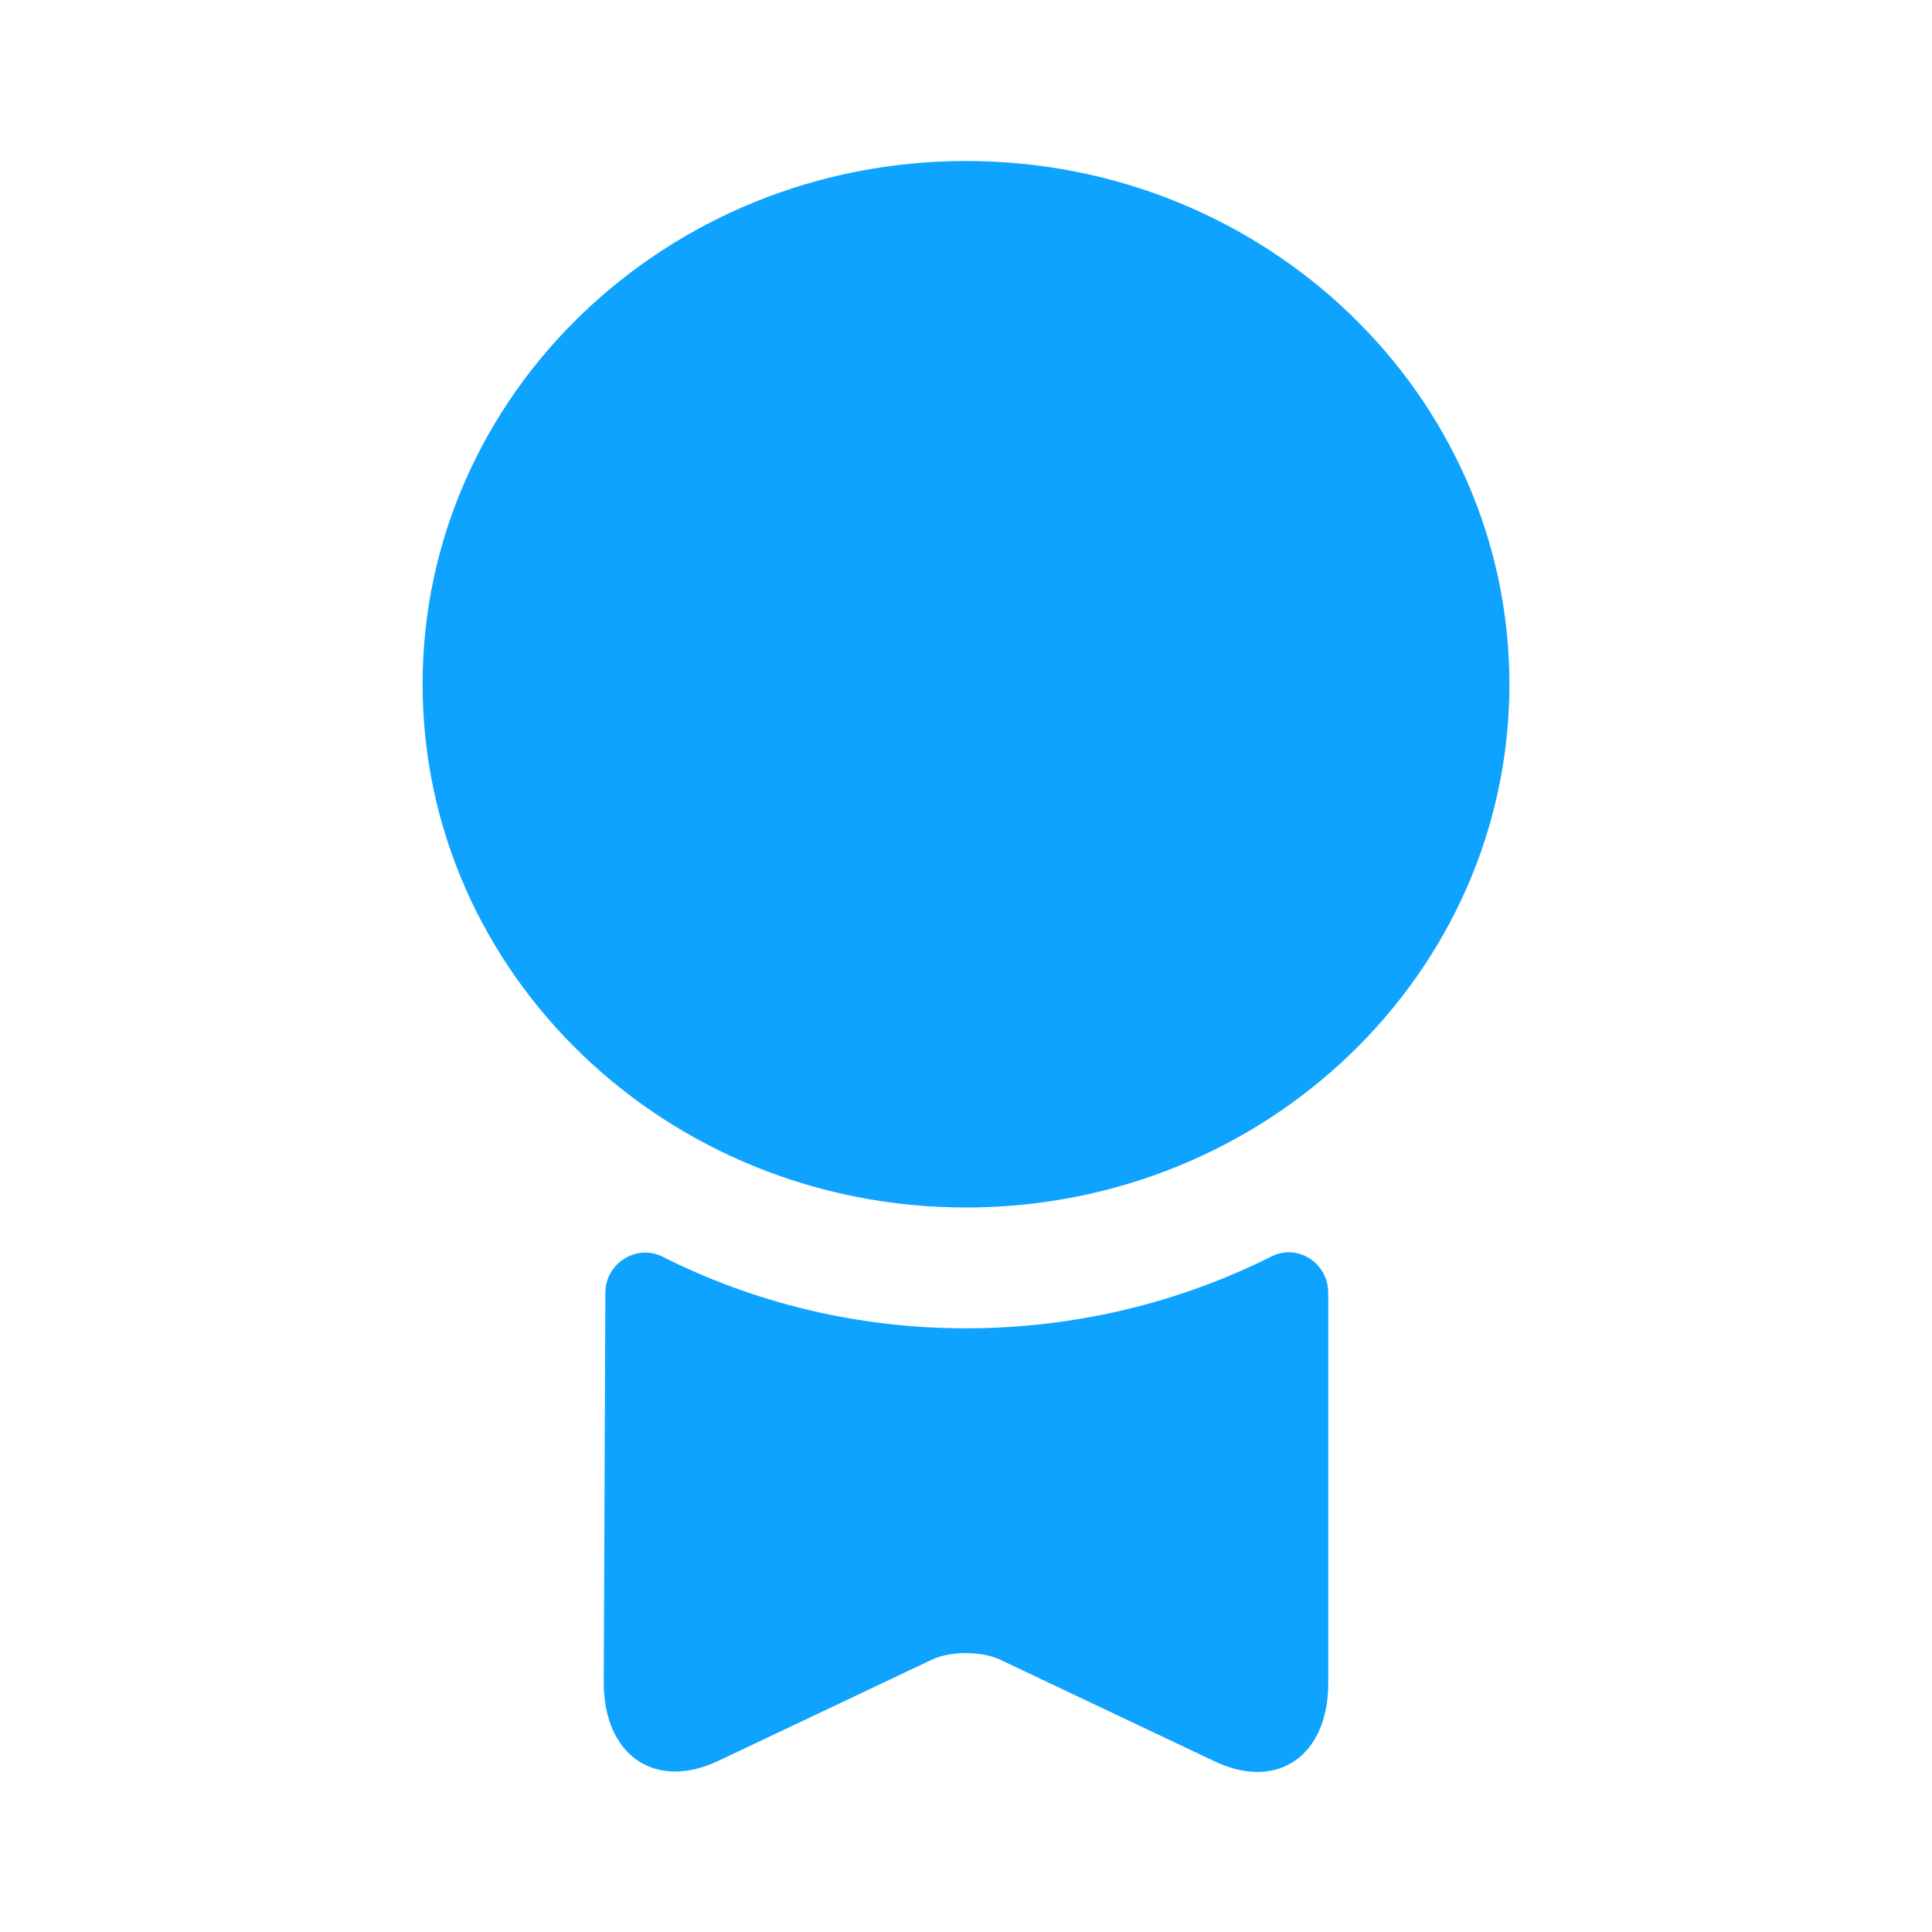
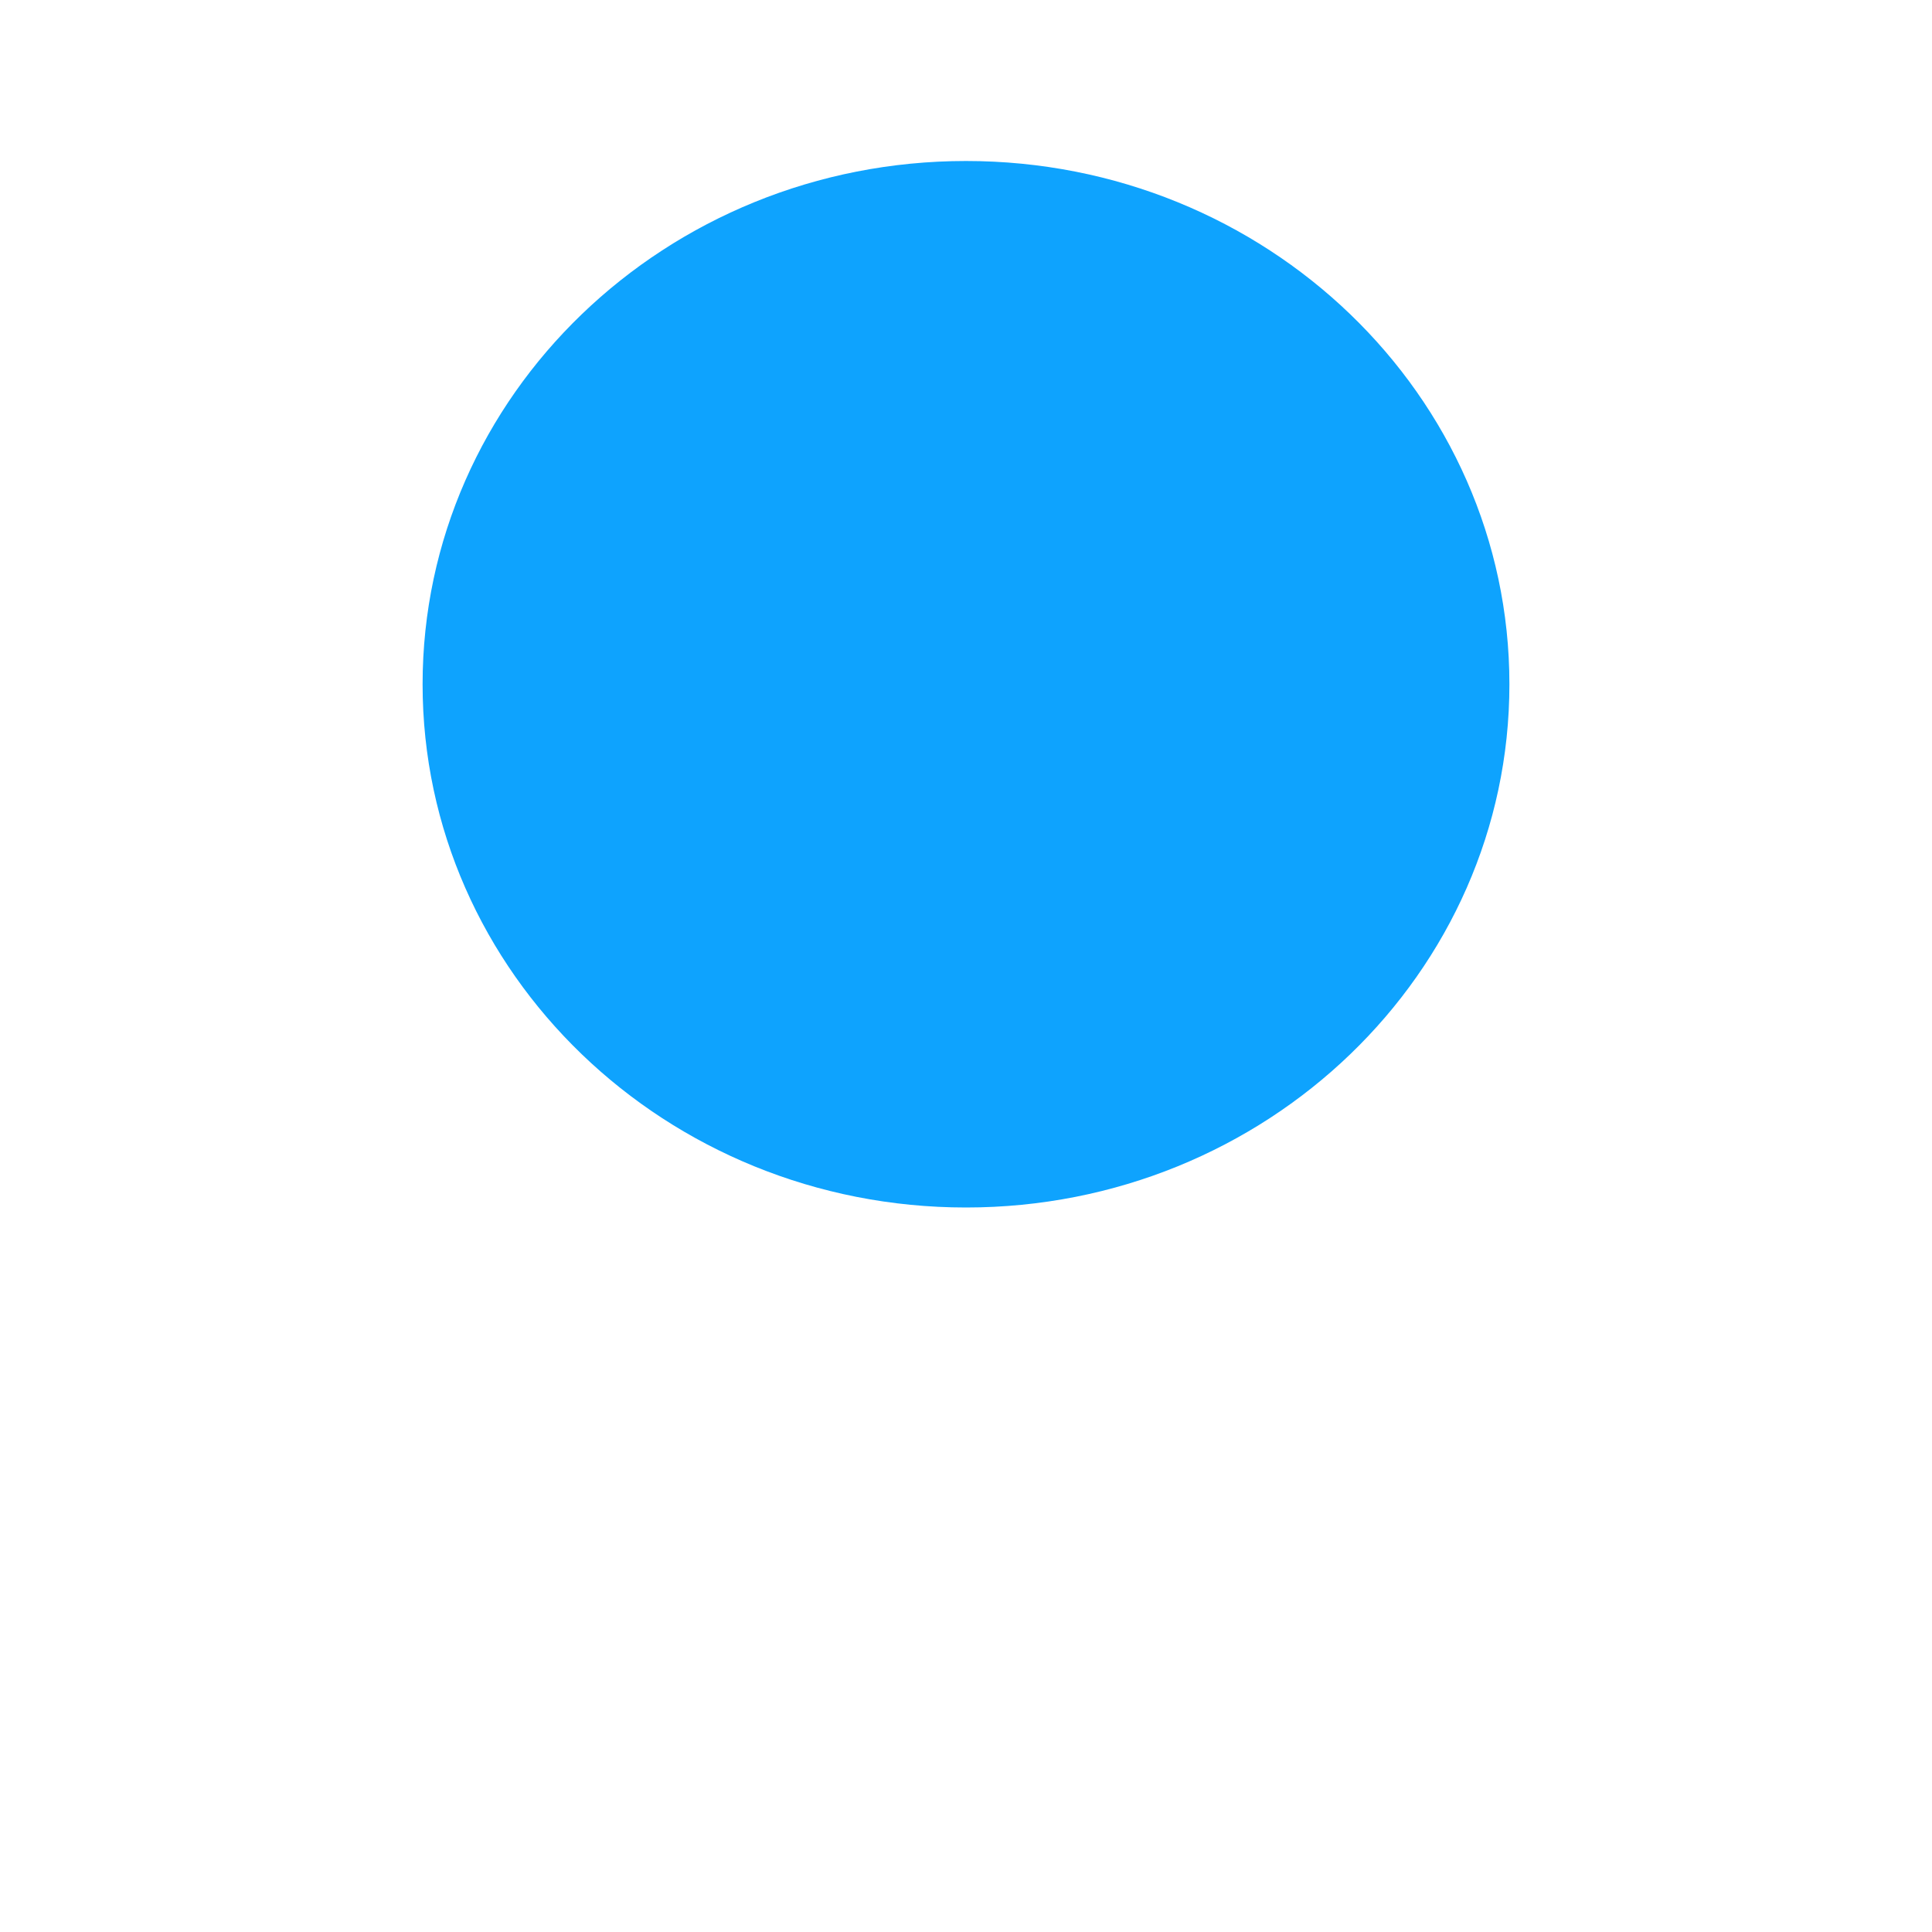
<svg xmlns="http://www.w3.org/2000/svg" width="30" height="30" viewBox="0 0 30 30" fill="none">
  <path d="M15 18.75C19.66 18.75 23.438 15.112 23.438 10.625C23.438 6.138 19.66 2.5 15 2.5C10.34 2.5 6.562 6.138 6.562 10.625C6.562 15.112 10.34 18.75 15 18.75Z" fill="#0EA3FE" />
-   <path d="M19.738 19.513C20.15 19.301 20.625 19.613 20.625 20.076V26.138C20.625 27.263 19.837 27.813 18.863 27.351L15.512 25.763C15.225 25.638 14.775 25.638 14.488 25.763L11.137 27.351C10.162 27.801 9.375 27.251 9.375 26.126L9.4 20.076C9.4 19.613 9.887 19.313 10.287 19.513C11.7 20.226 13.3 20.626 15 20.626C16.7 20.626 18.312 20.226 19.738 19.513Z" fill="#0EA3FE" />
</svg>